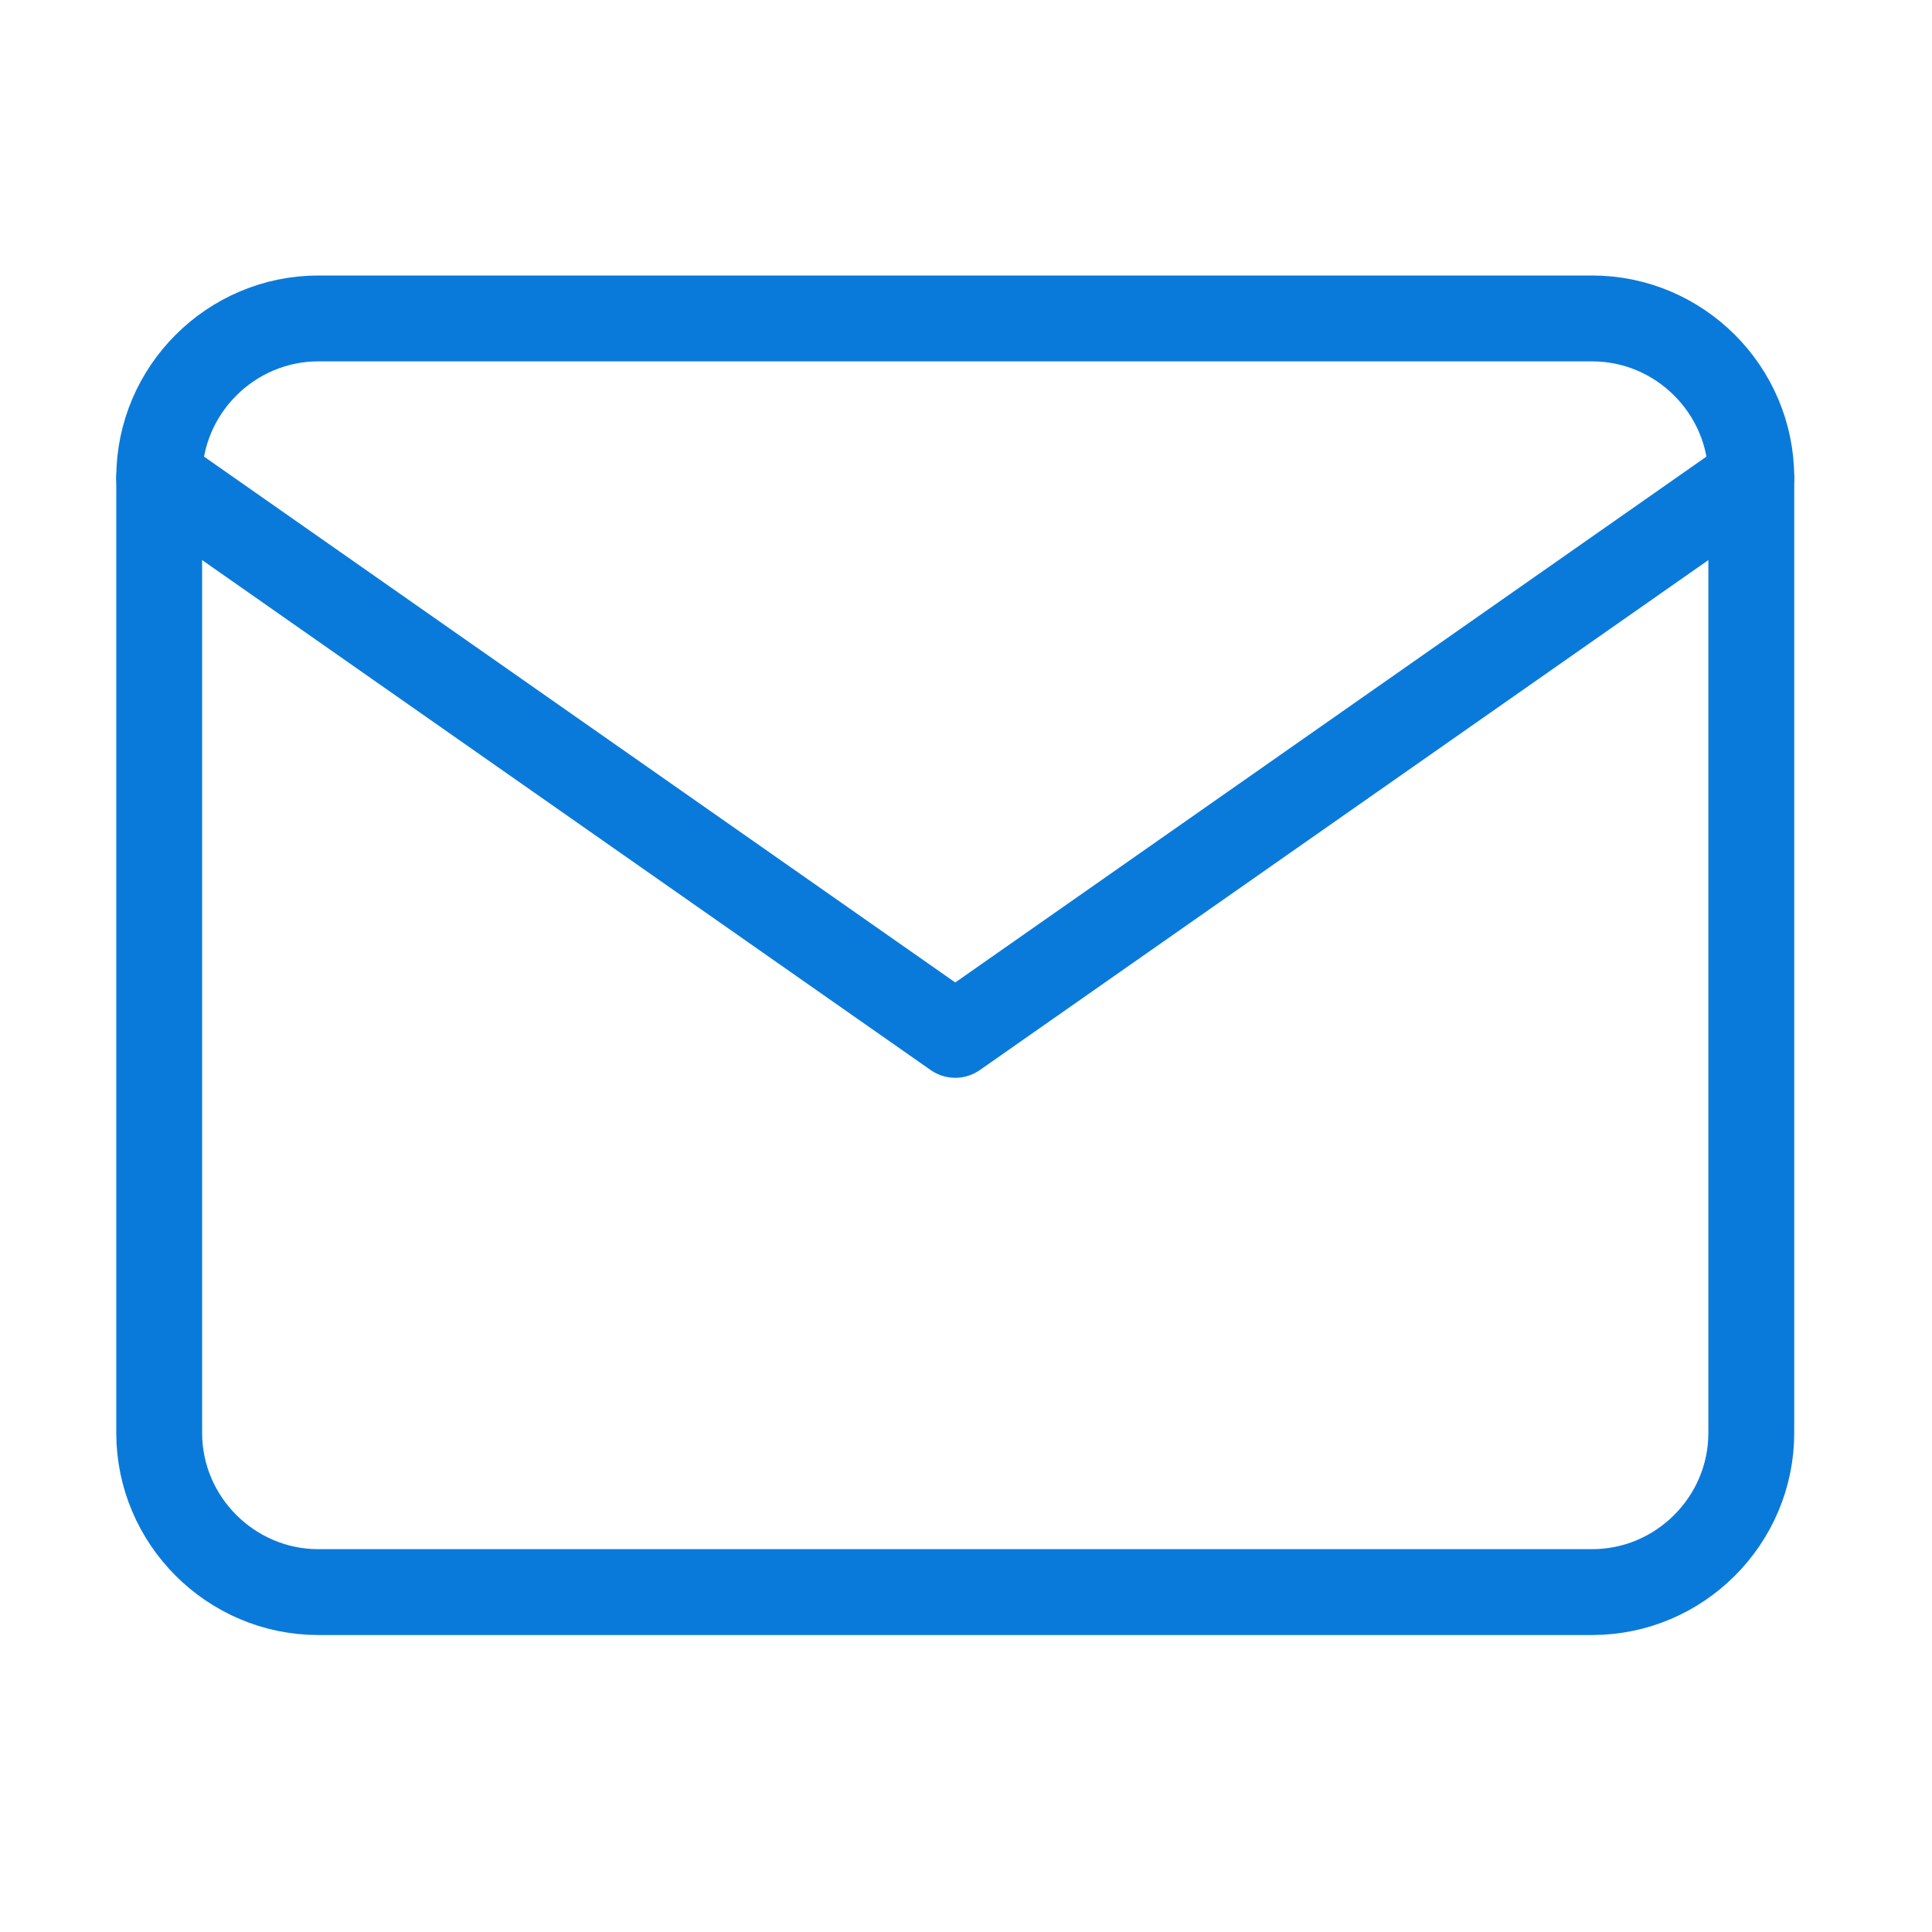
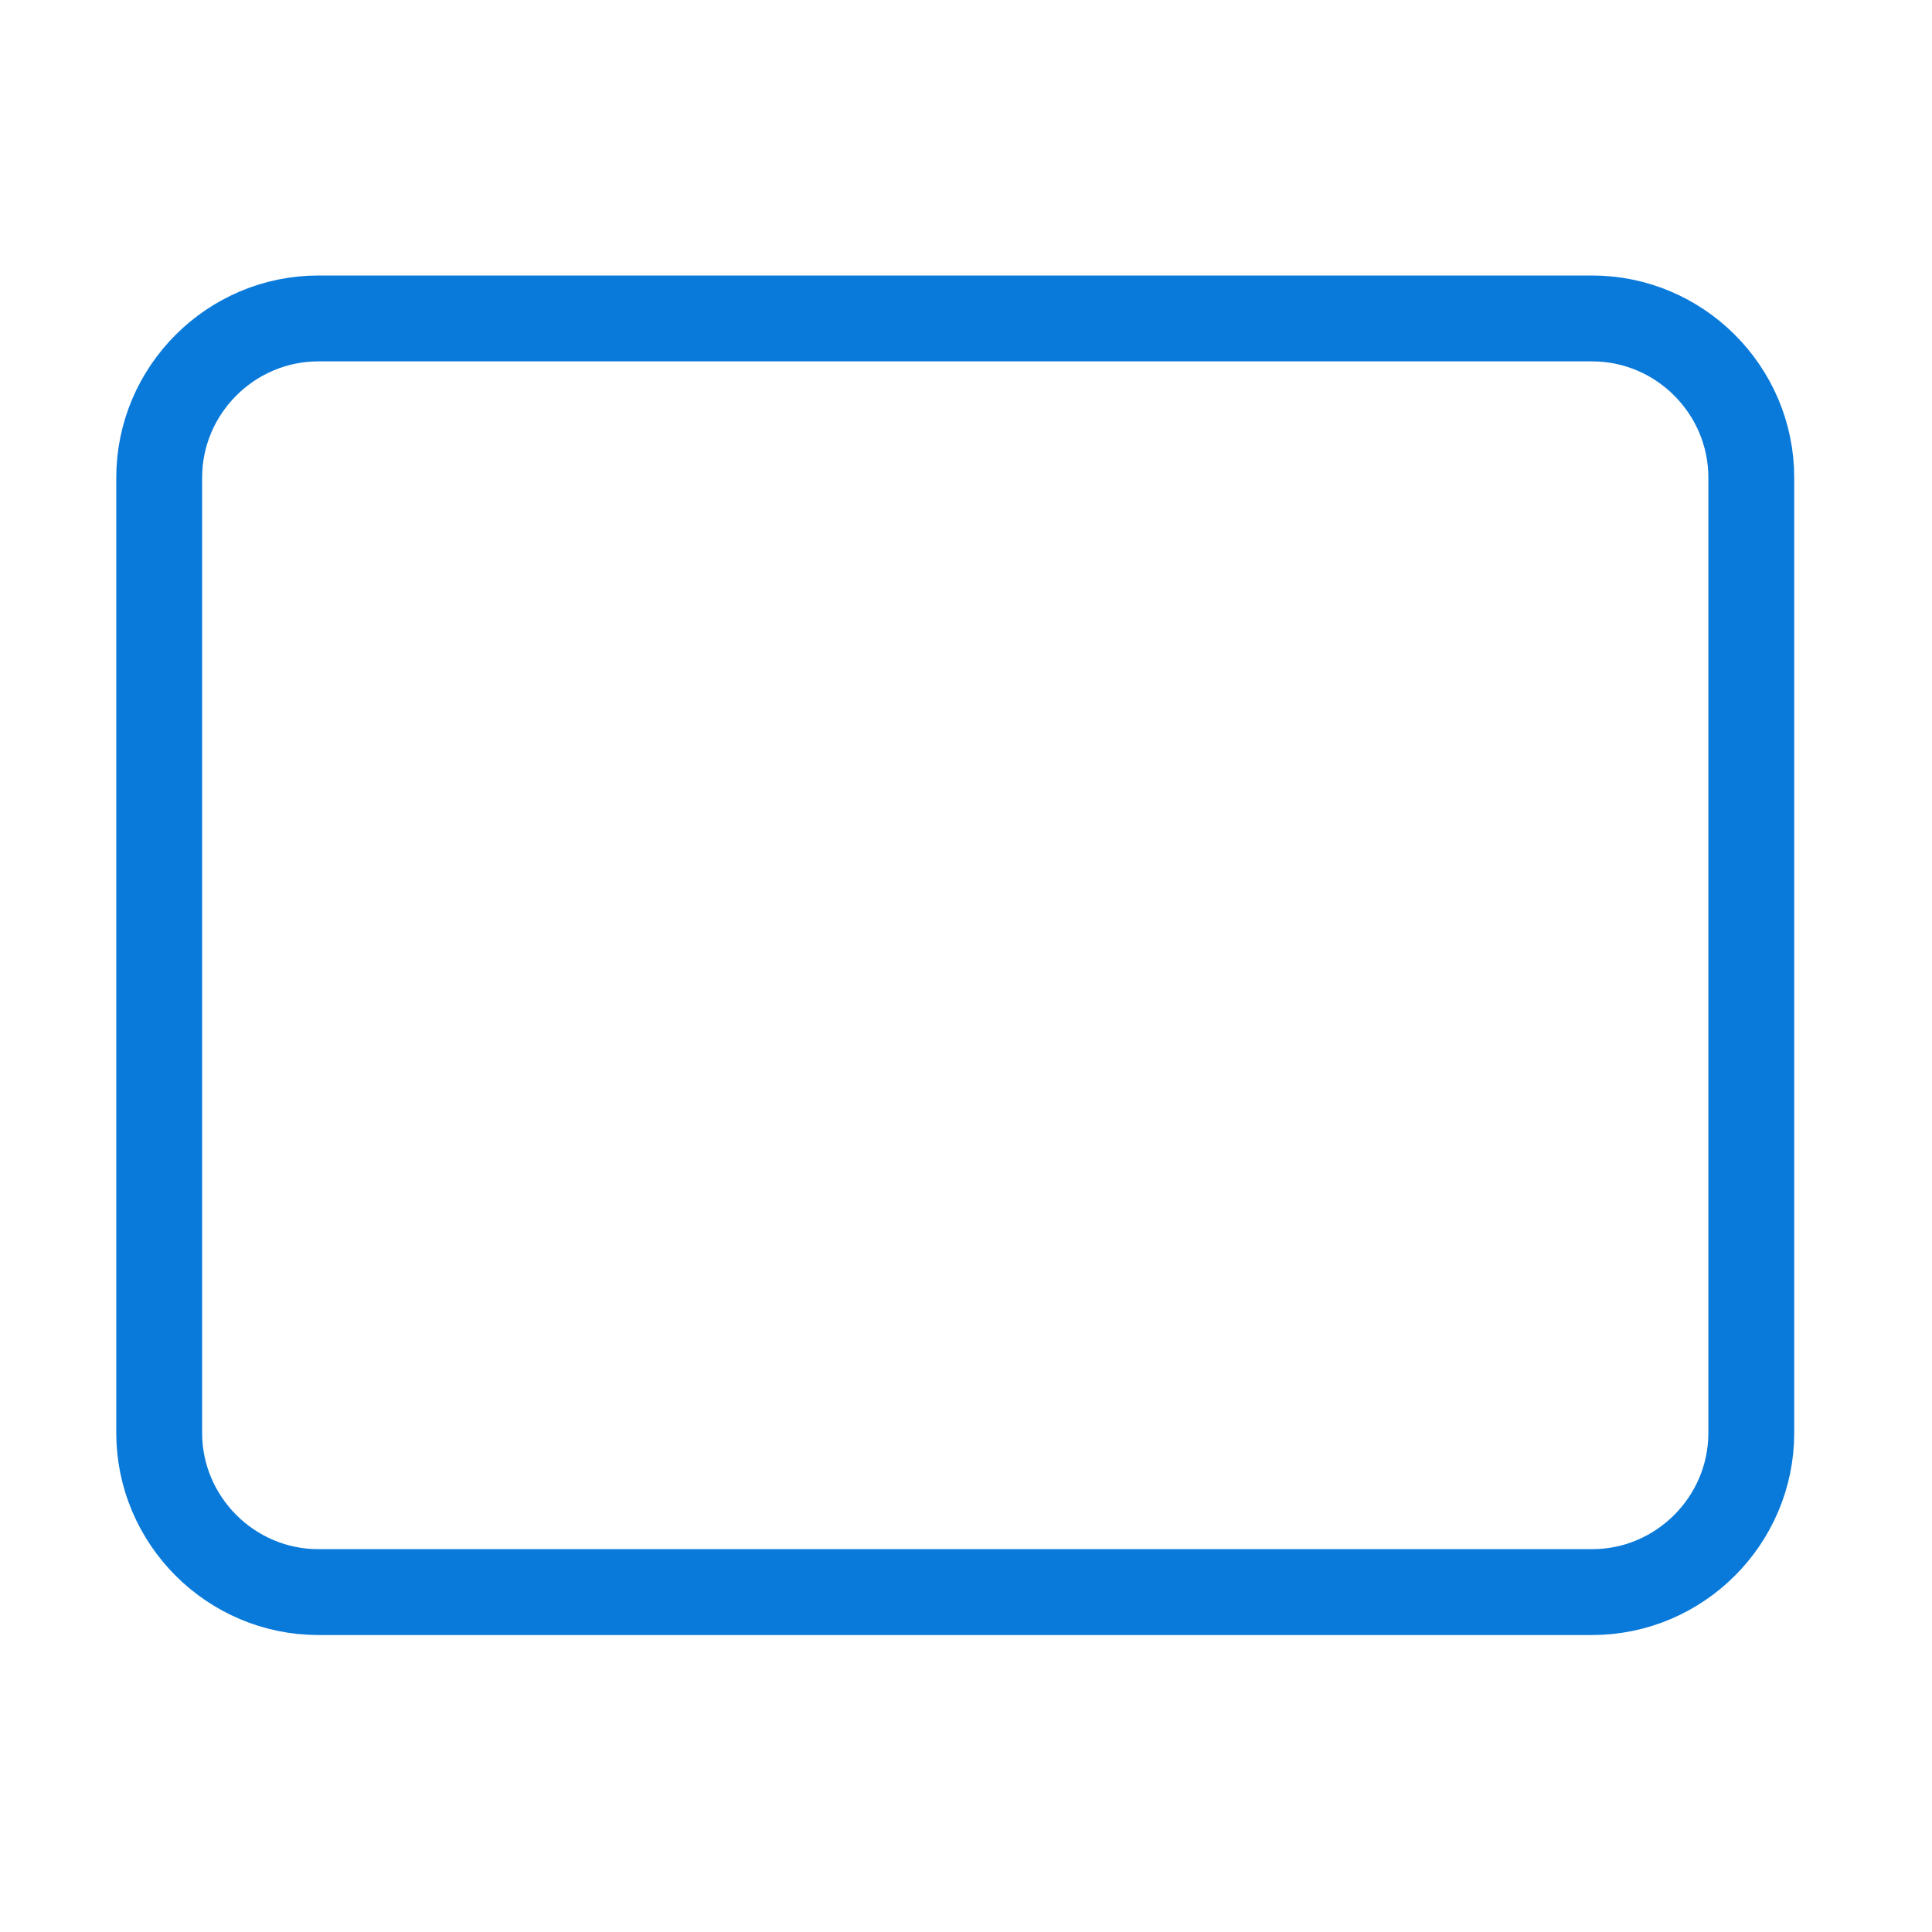
<svg xmlns="http://www.w3.org/2000/svg" width="45" height="45" viewBox="0 0 45 45" fill="none">
  <path d="M7.416 7.417H37.083C39.123 7.417 40.791 9.085 40.791 11.125V33.375C40.791 35.415 39.123 37.083 37.083 37.083H7.416C5.377 37.083 3.708 35.415 3.708 33.375V11.125C3.708 9.085 5.377 7.417 7.416 7.417Z" stroke="#0A7ADA" stroke-width="2" stroke-linecap="round" stroke-linejoin="round" />
-   <path d="M40.791 11.125L22.25 24.104L3.708 11.125" stroke="#0A7ADA" stroke-width="2" stroke-linecap="round" stroke-linejoin="round" />
</svg>